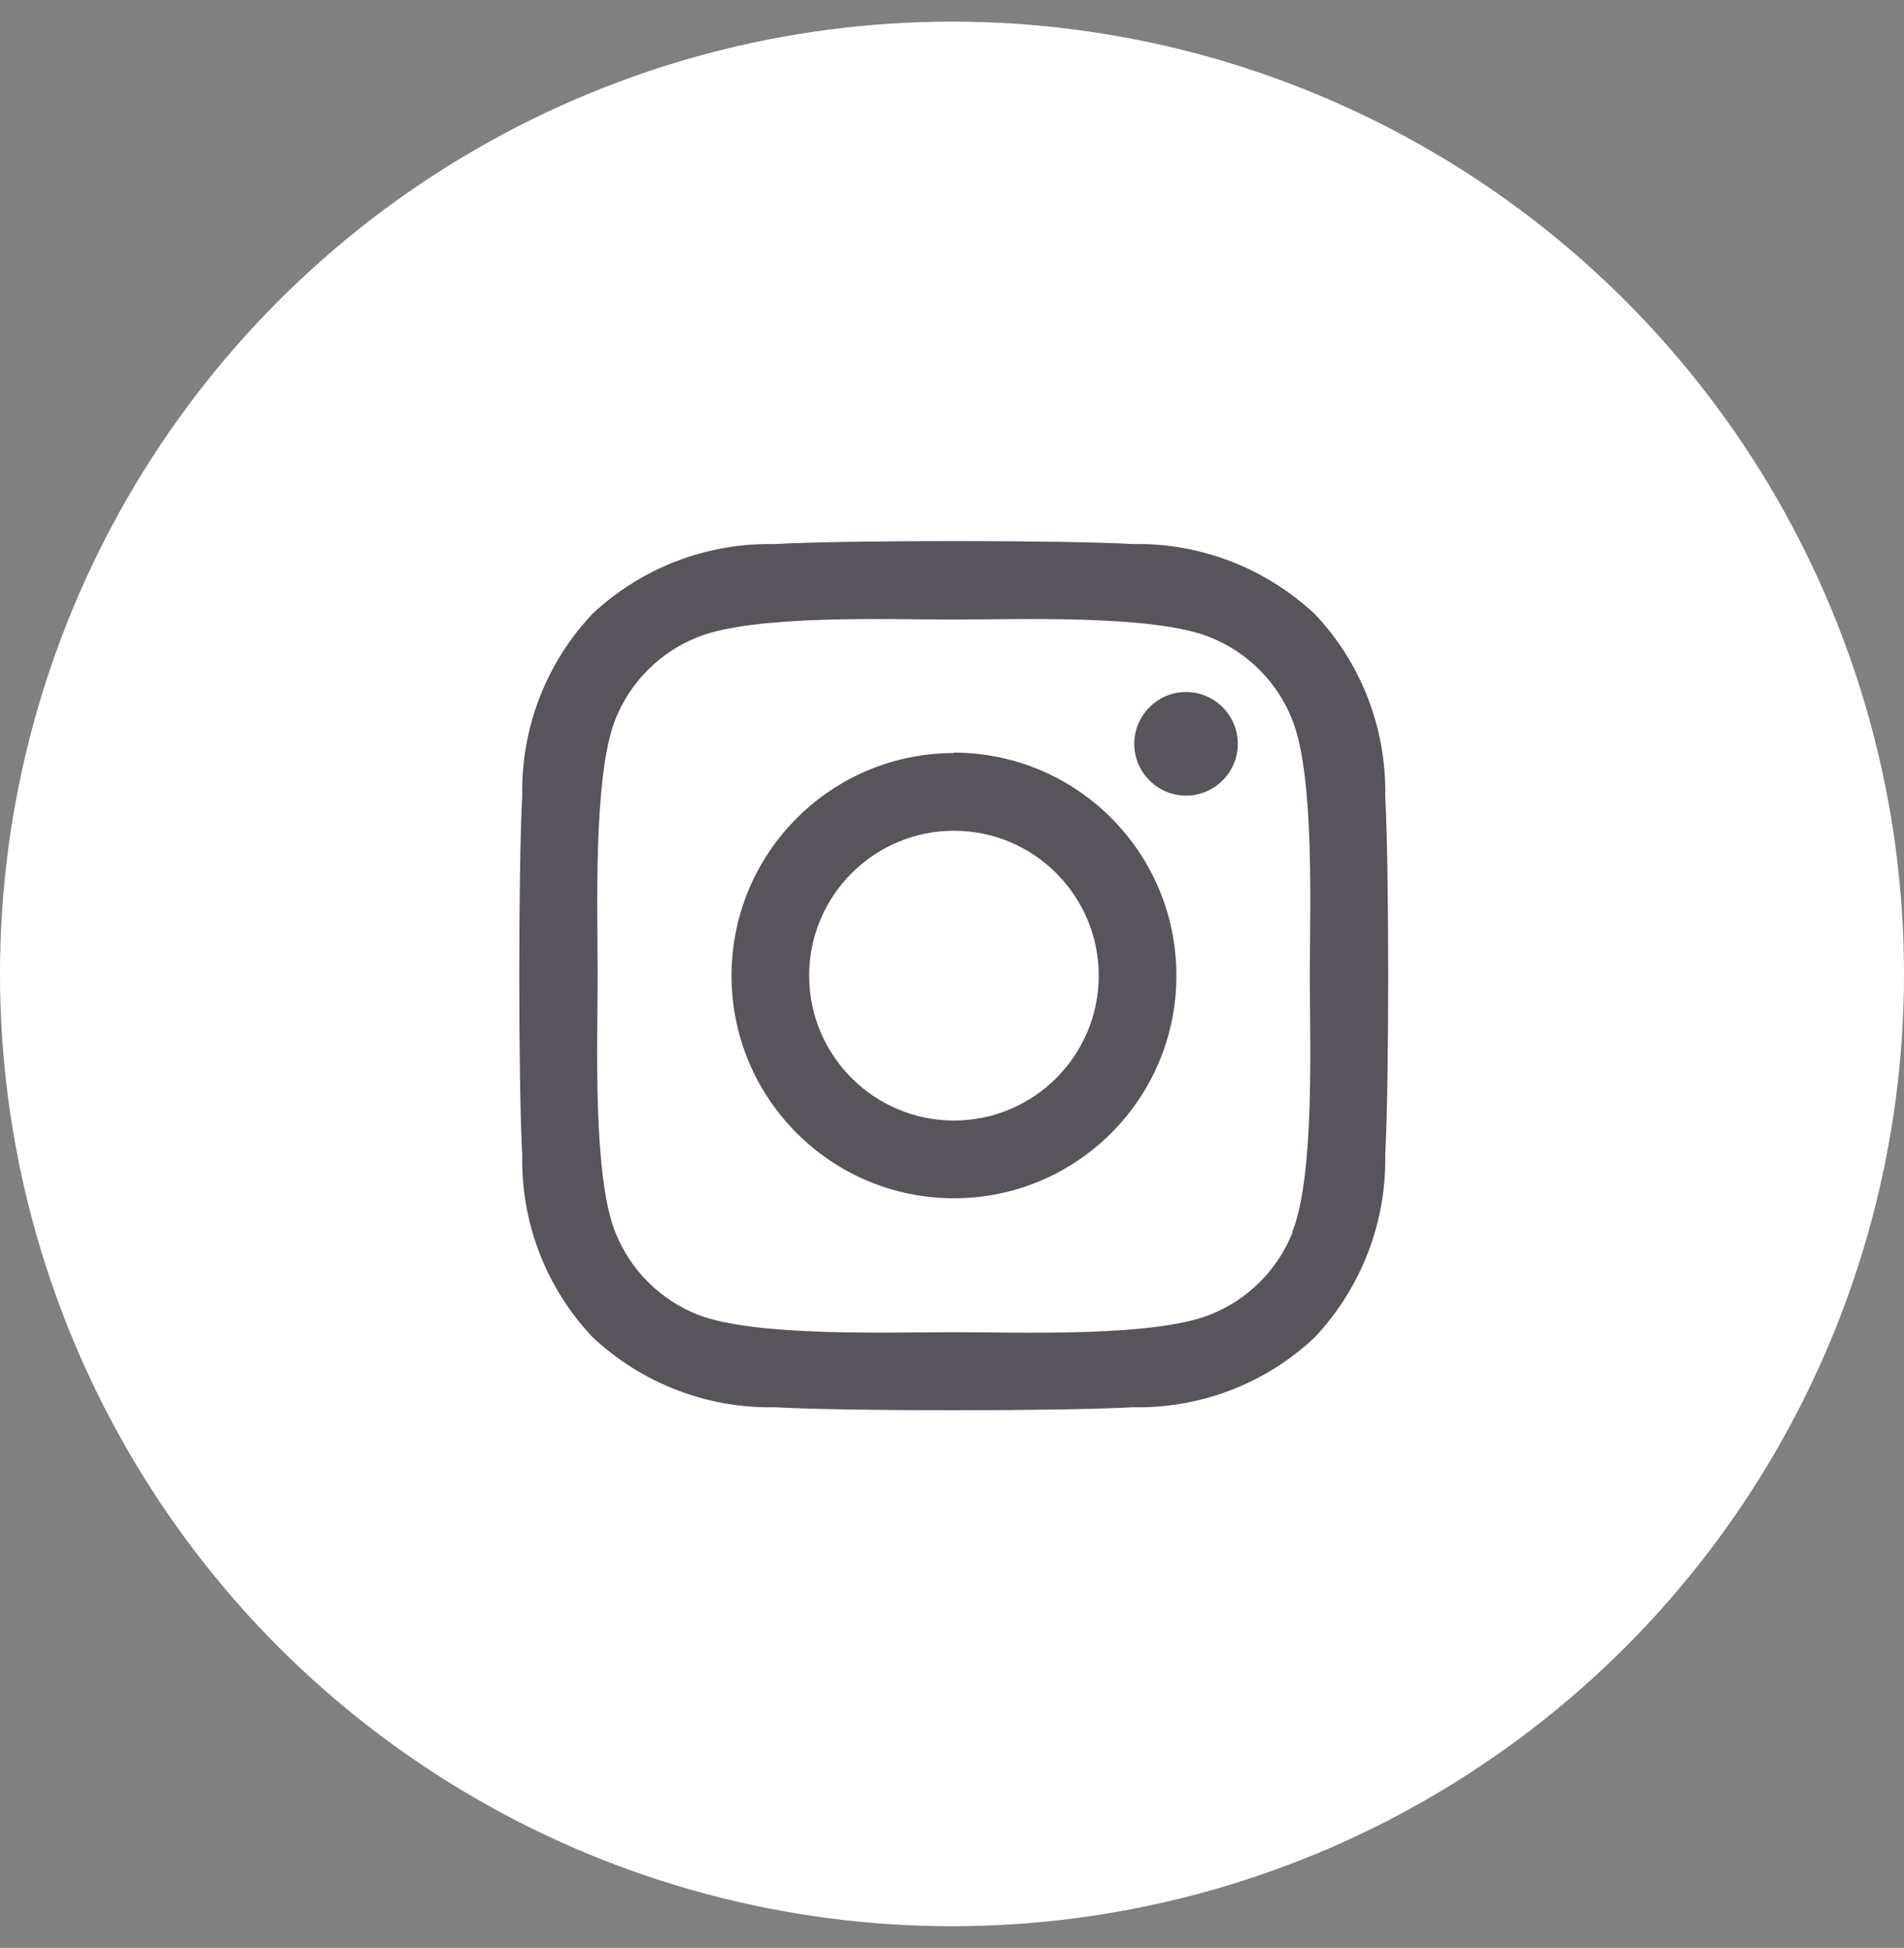
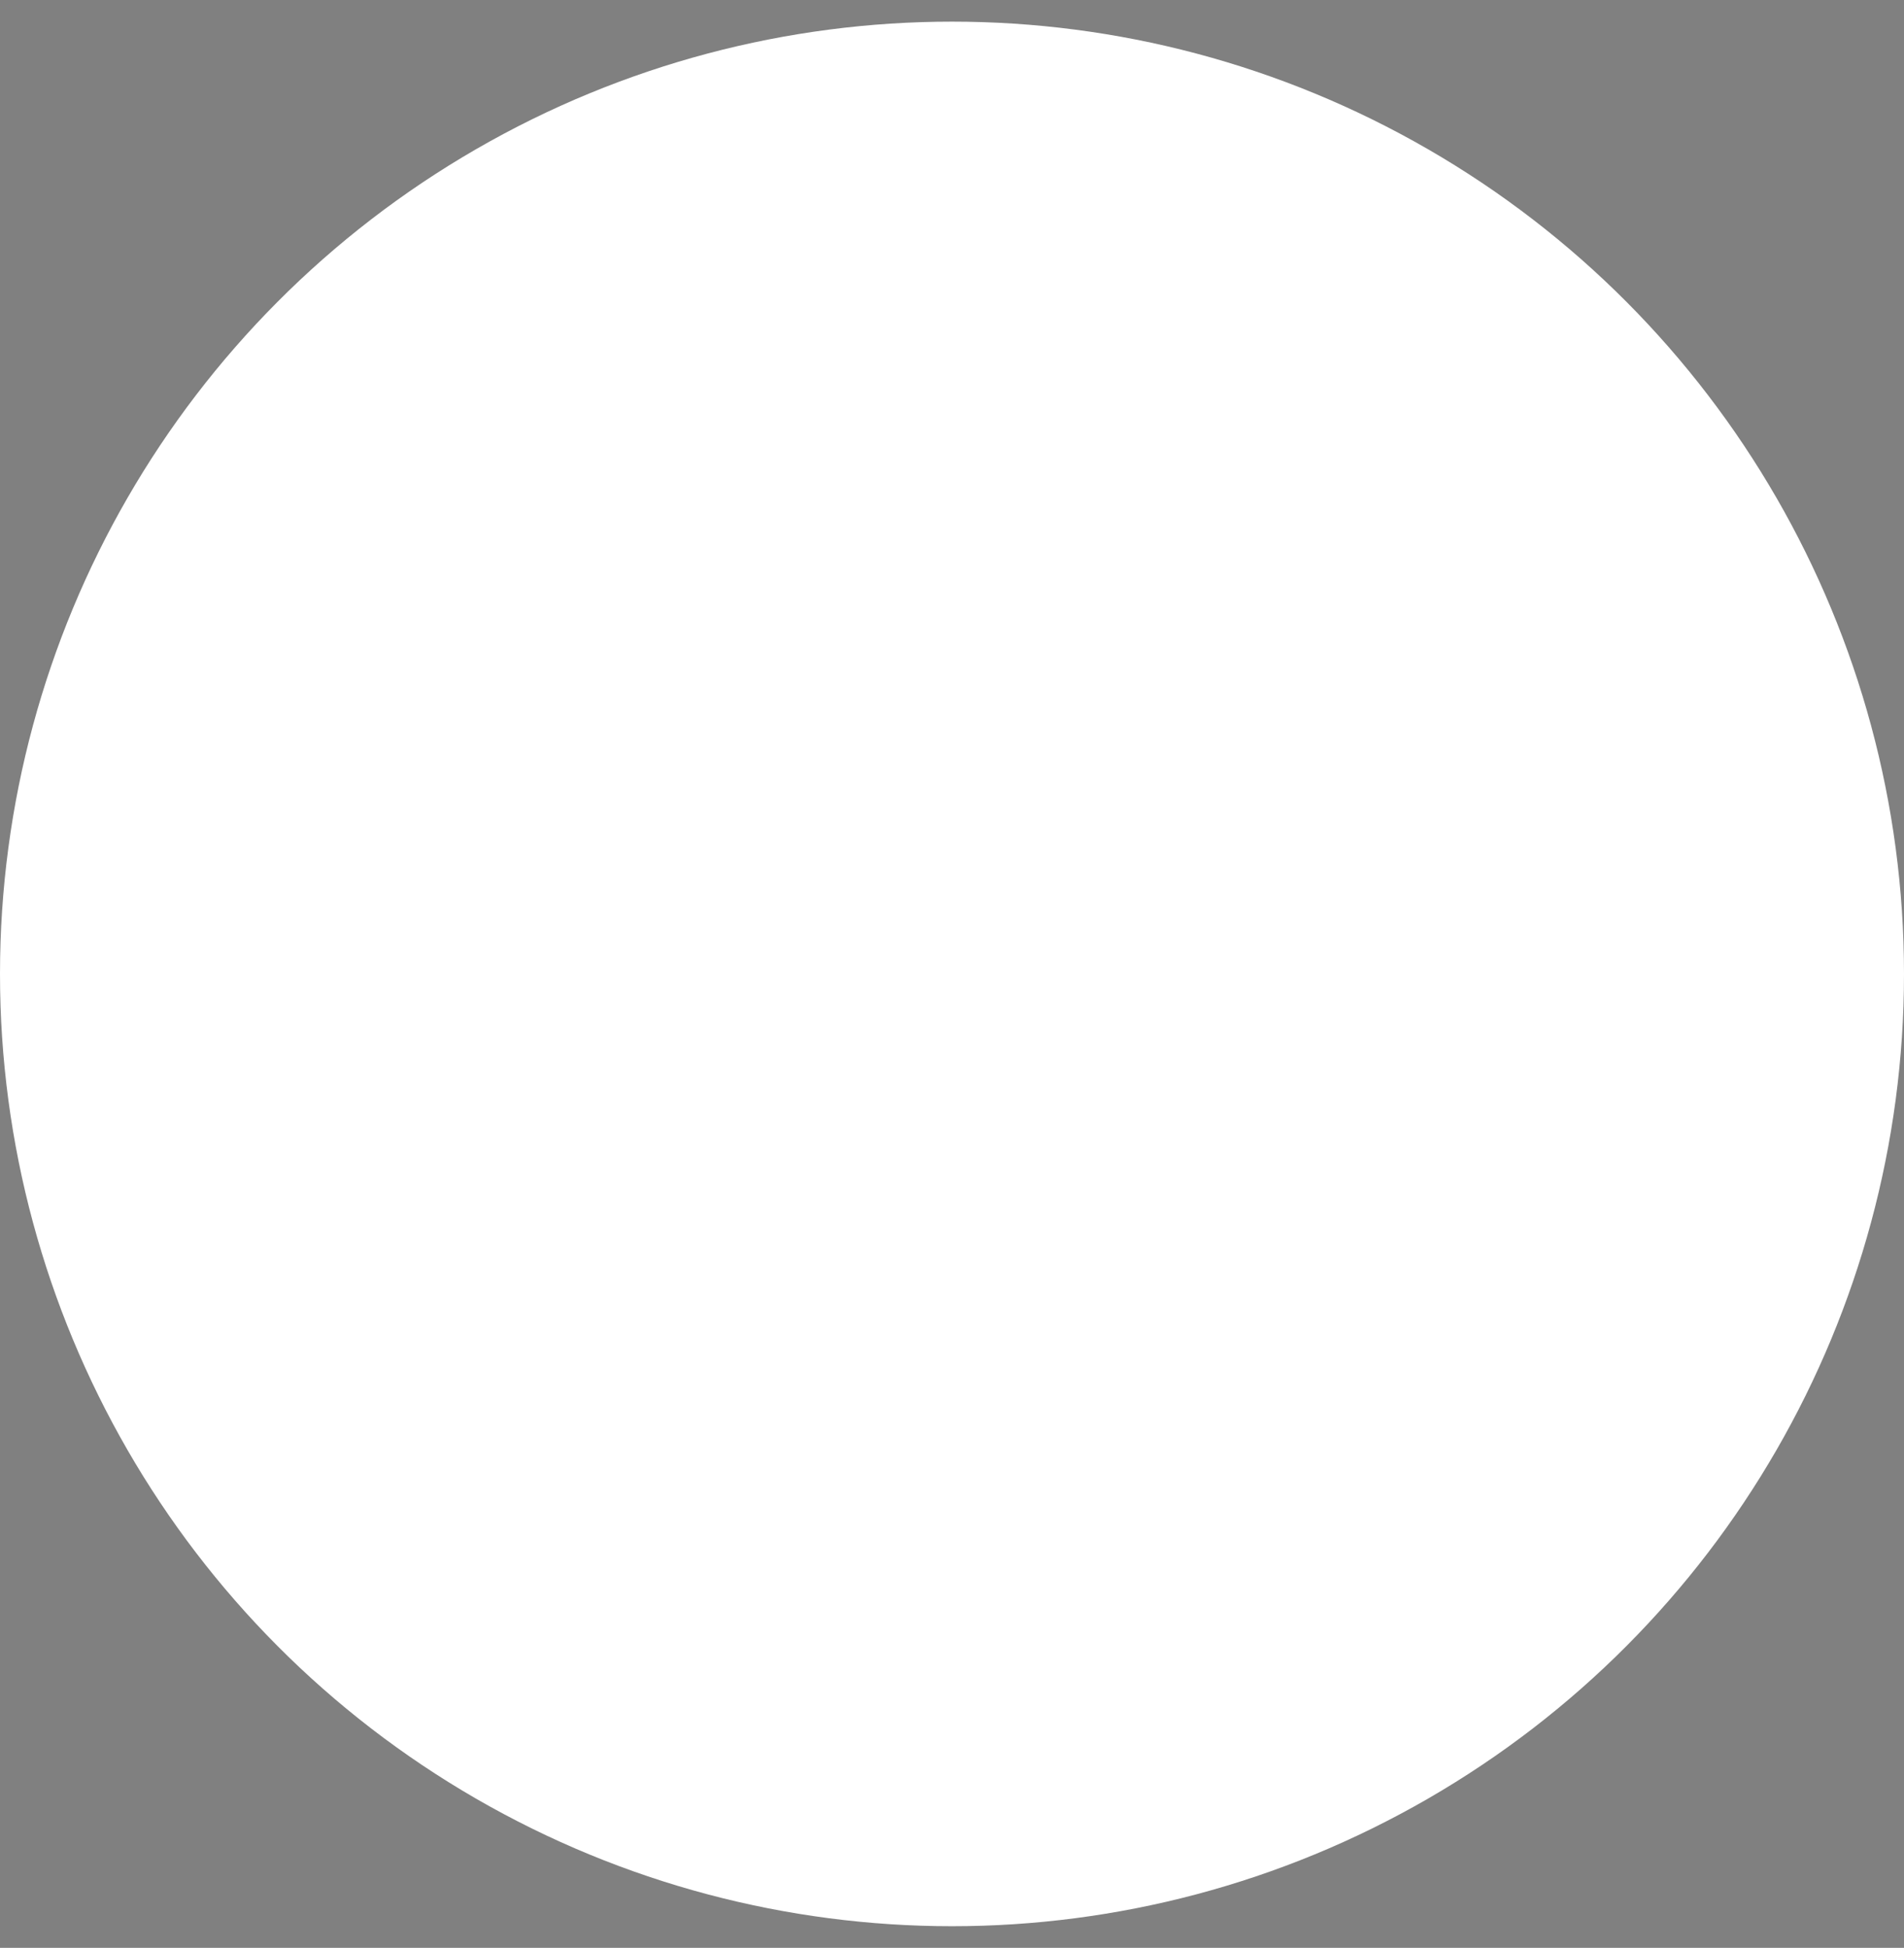
<svg xmlns="http://www.w3.org/2000/svg" width="44" height="45" viewBox="0 0 44 45" fill="none">
  <rect x="0" y="0" width="44" height="45" fill="#808080" stroke="none" />
  <circle cx="22" cy="22.5" r="22" fill="white" />
-   <path d="M22.045 17.397C19.206 17.397 16.905 19.7 16.905 22.54C16.905 25.38 19.206 27.683 22.045 27.683C24.884 27.683 27.186 25.38 27.186 22.54C27.186 19.7 24.894 17.397 22.055 17.387C22.055 17.387 22.045 17.387 22.035 17.387L22.045 17.397ZM22.045 25.887C20.2 25.887 18.699 24.386 18.699 22.54C18.699 20.694 20.2 19.192 22.045 19.192C23.89 19.192 25.391 20.694 25.391 22.54C25.391 24.386 23.89 25.887 22.045 25.887ZM28.605 17.184C28.605 17.843 28.067 18.381 27.409 18.381C26.75 18.381 26.212 17.843 26.212 17.184C26.212 16.525 26.75 15.987 27.409 15.987C28.067 15.987 28.605 16.525 28.605 17.184ZM32.012 18.401C32.042 16.839 31.464 15.328 30.389 14.191C29.254 13.126 27.743 12.538 26.182 12.569C24.529 12.477 19.561 12.477 17.898 12.569C16.337 12.538 14.826 13.116 13.691 14.181C12.616 15.318 12.038 16.829 12.068 18.391C11.977 20.045 11.977 25.015 12.068 26.679C12.038 28.241 12.616 29.752 13.691 30.889C14.826 31.954 16.337 32.542 17.898 32.511C19.551 32.603 24.519 32.603 26.182 32.511C27.743 32.542 29.254 31.964 30.389 30.889C31.454 29.752 32.042 28.241 32.012 26.679C32.103 25.025 32.103 20.055 32.012 18.401ZM29.872 28.464C29.527 29.337 28.838 30.026 27.966 30.371C26.648 30.899 23.505 30.777 22.045 30.777C20.585 30.777 17.442 30.889 16.124 30.371C15.252 30.026 14.563 29.337 14.218 28.464C13.691 27.145 13.812 24.001 13.812 22.54C13.812 21.079 13.701 17.945 14.218 16.626C14.563 15.754 15.252 15.064 16.124 14.719C17.442 14.191 20.575 14.313 22.035 14.313C23.495 14.313 26.638 14.191 27.956 14.719C28.828 15.064 29.517 15.754 29.862 16.626C30.389 17.945 30.268 21.079 30.268 22.55C30.268 24.021 30.389 27.155 29.862 28.464H29.872Z" fill="#59545C" />
</svg>